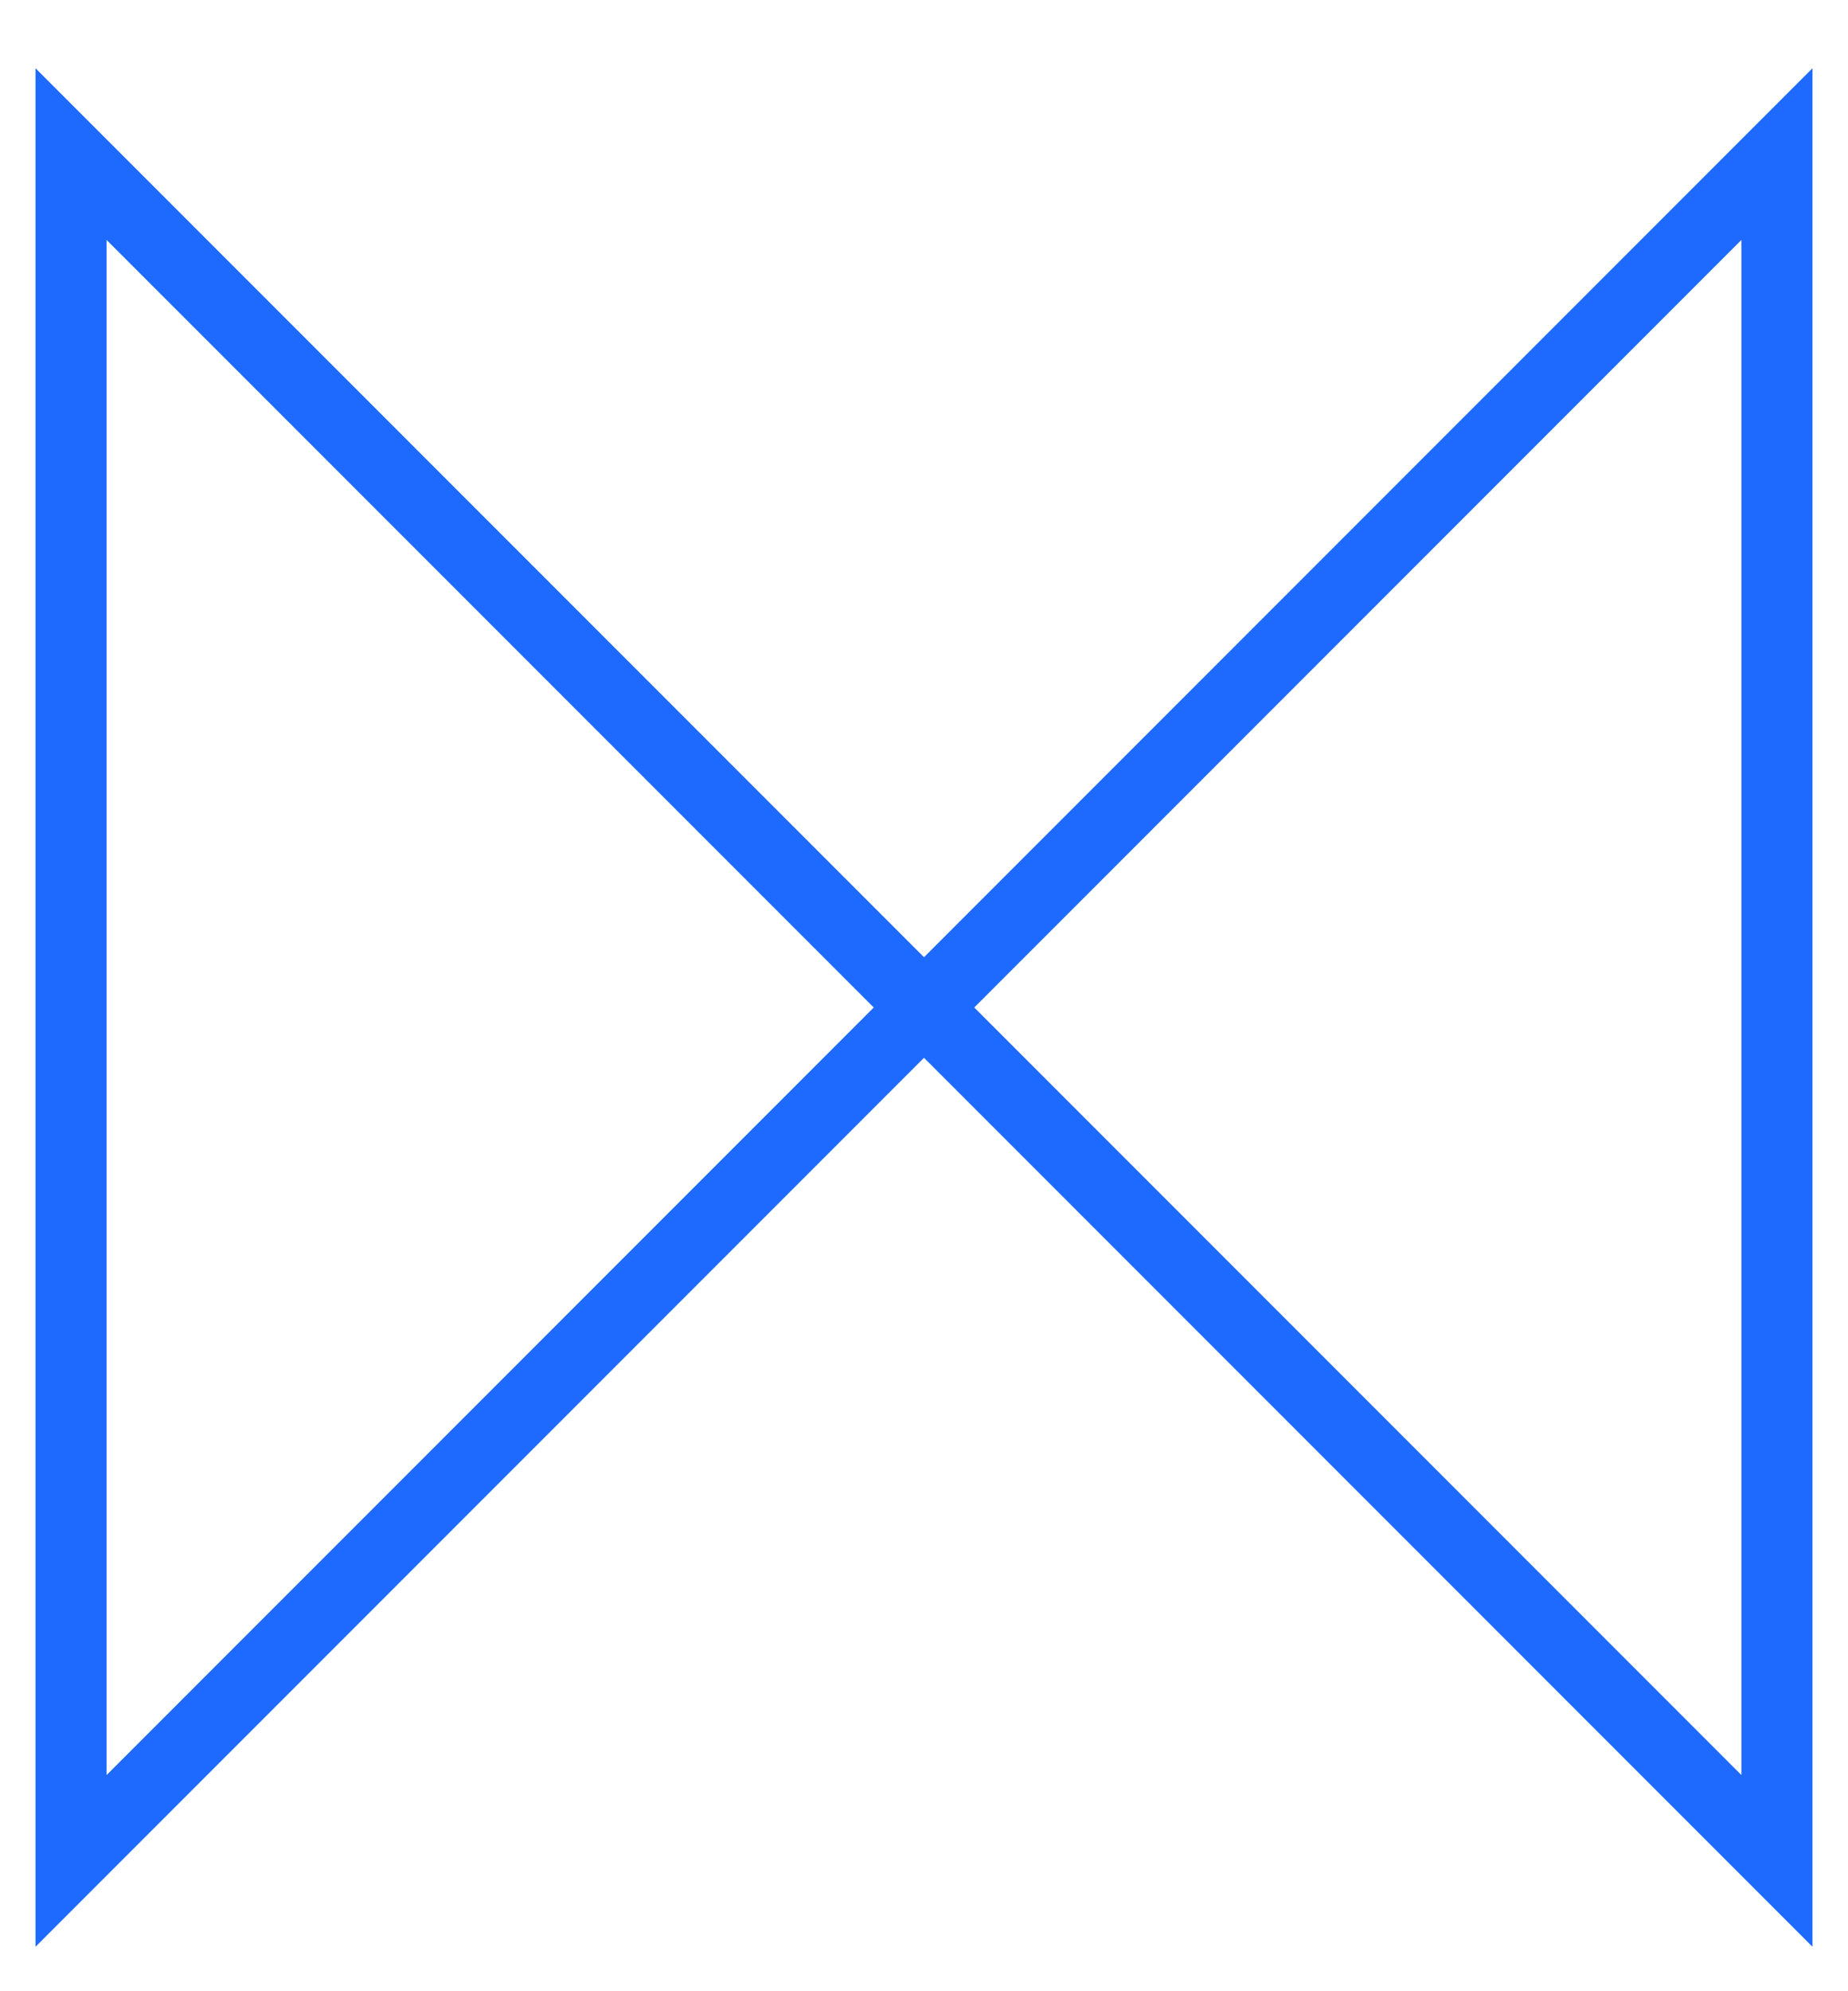
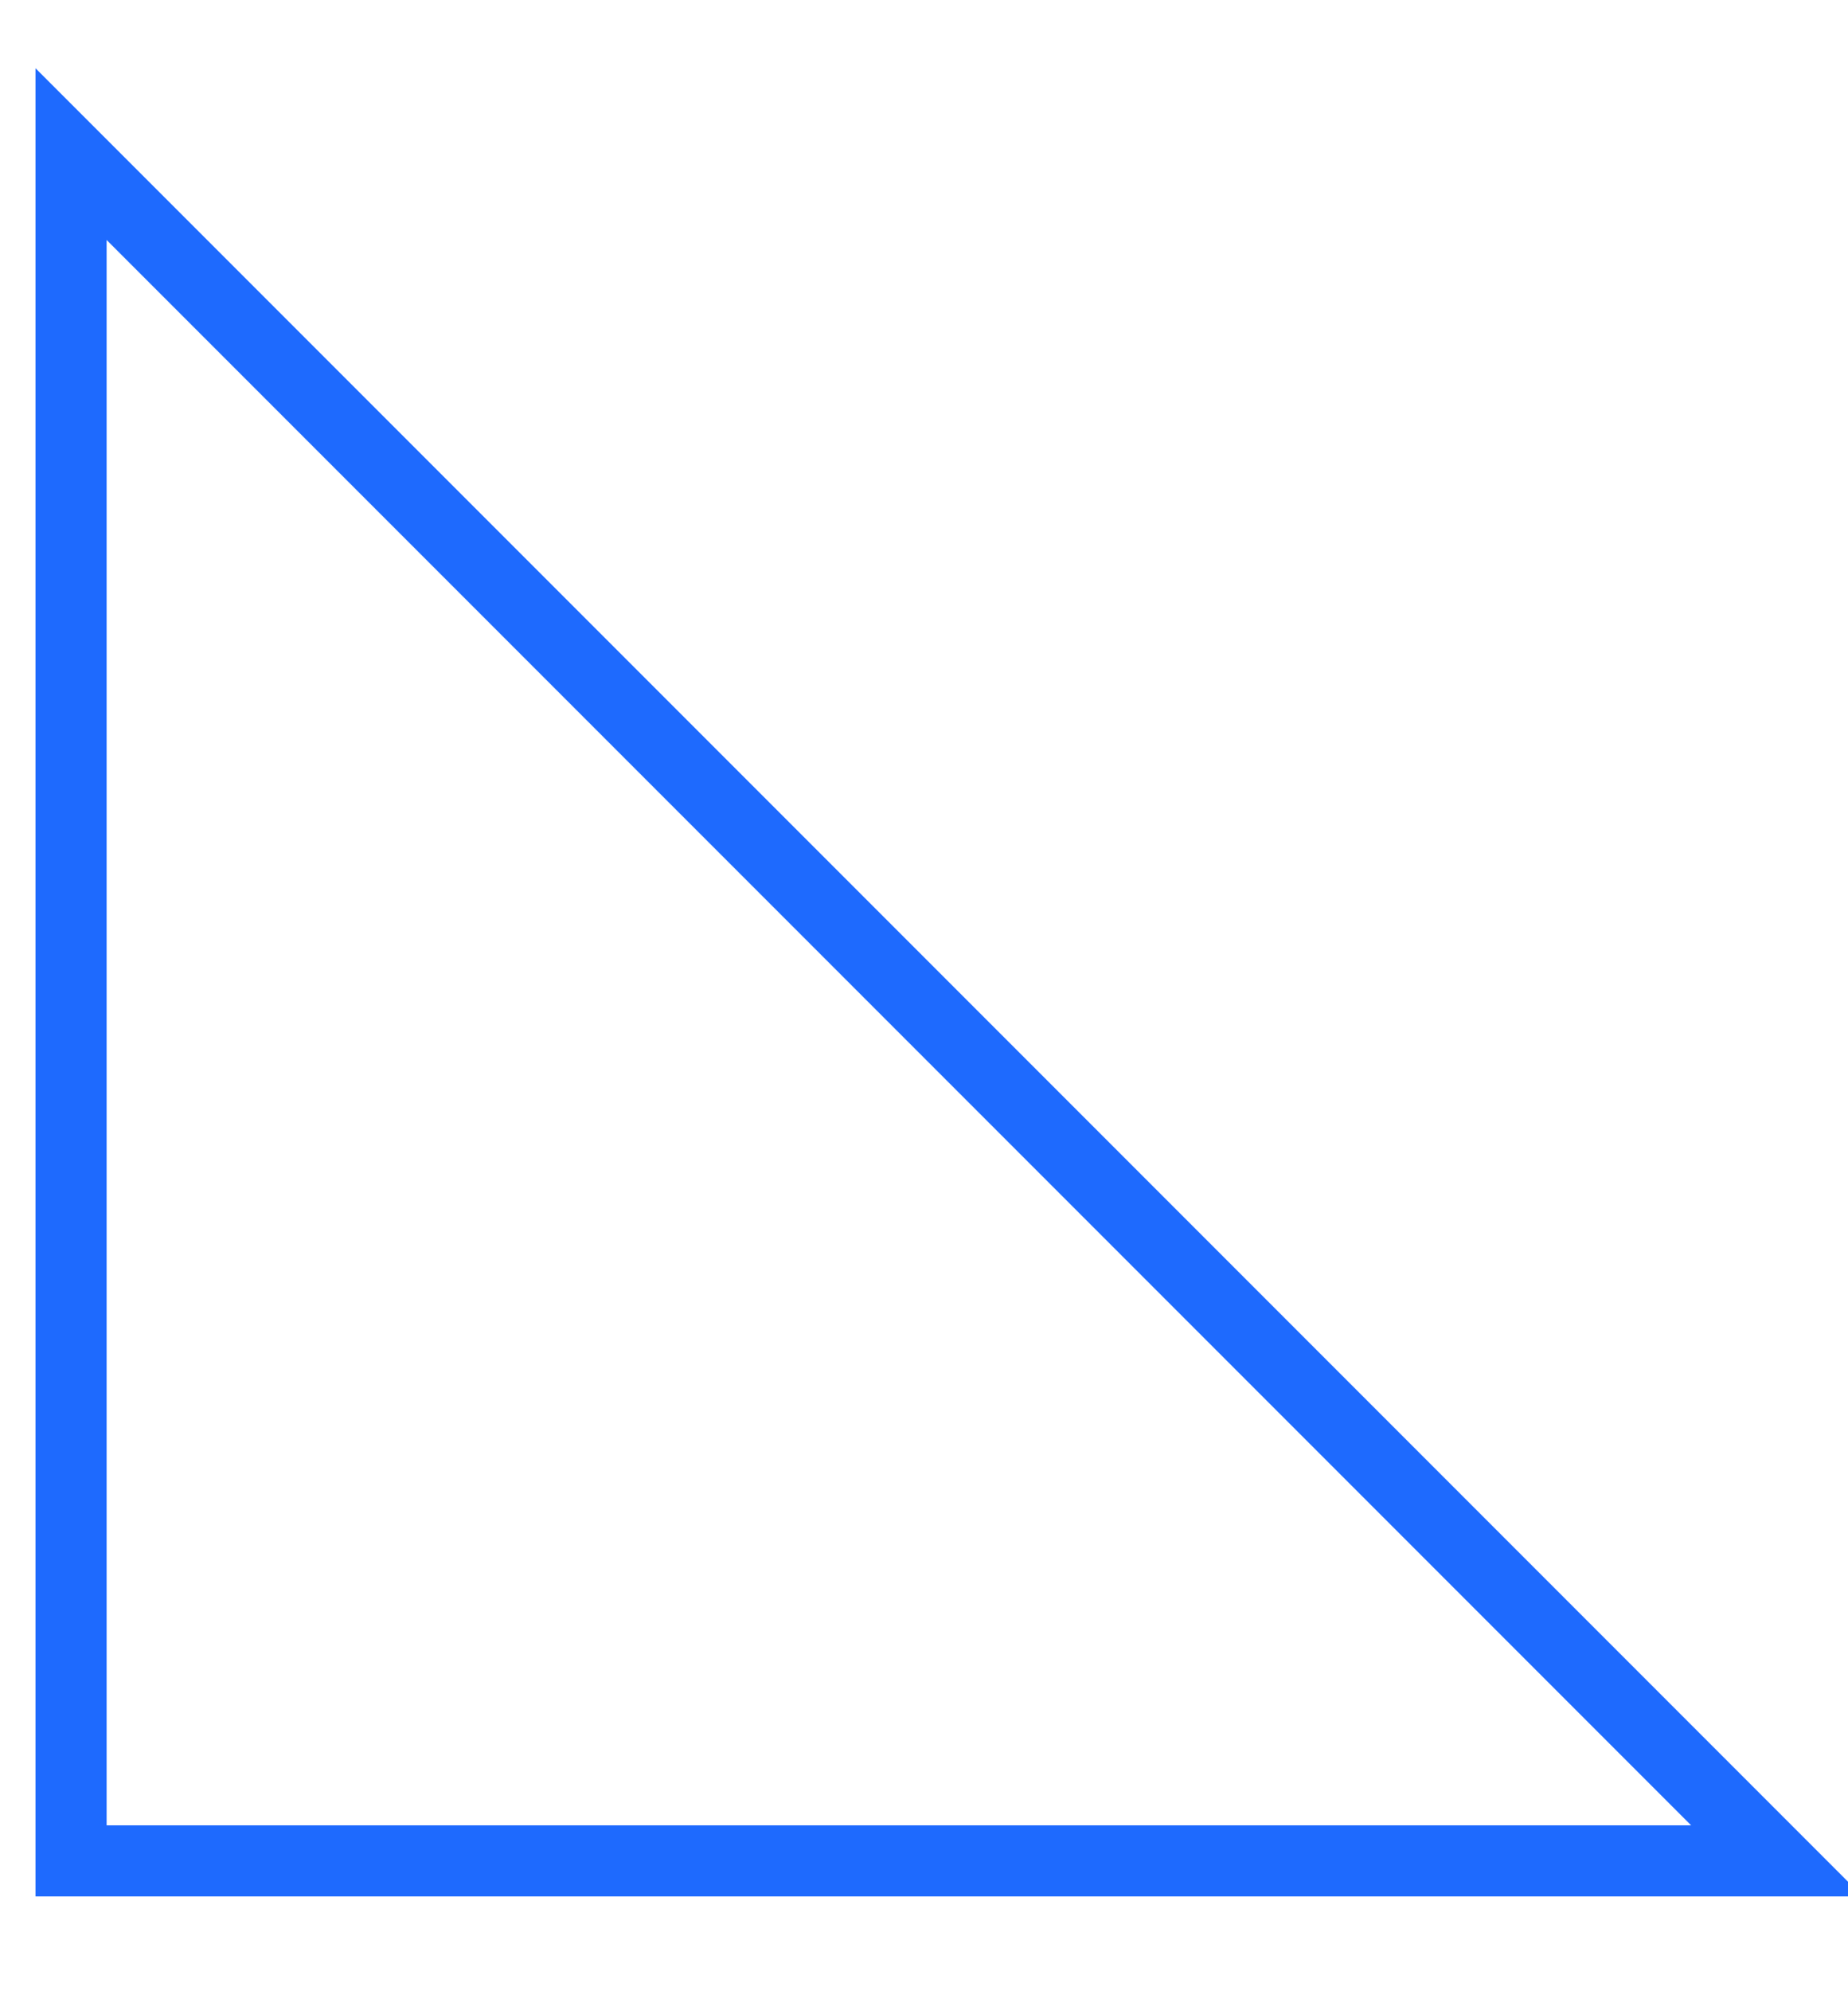
<svg xmlns="http://www.w3.org/2000/svg" width="26" height="28" viewBox="0 0 26 28" fill="none">
-   <path d="M13 14.167L25 26.167V2.167L1 26.167V2.167L13 14.167Z" stroke="#1E6AFE" stroke-miterlimit="10" />
+   <path d="M13 14.167L25 26.167L1 26.167V2.167L13 14.167Z" stroke="#1E6AFE" stroke-miterlimit="10" />
</svg>